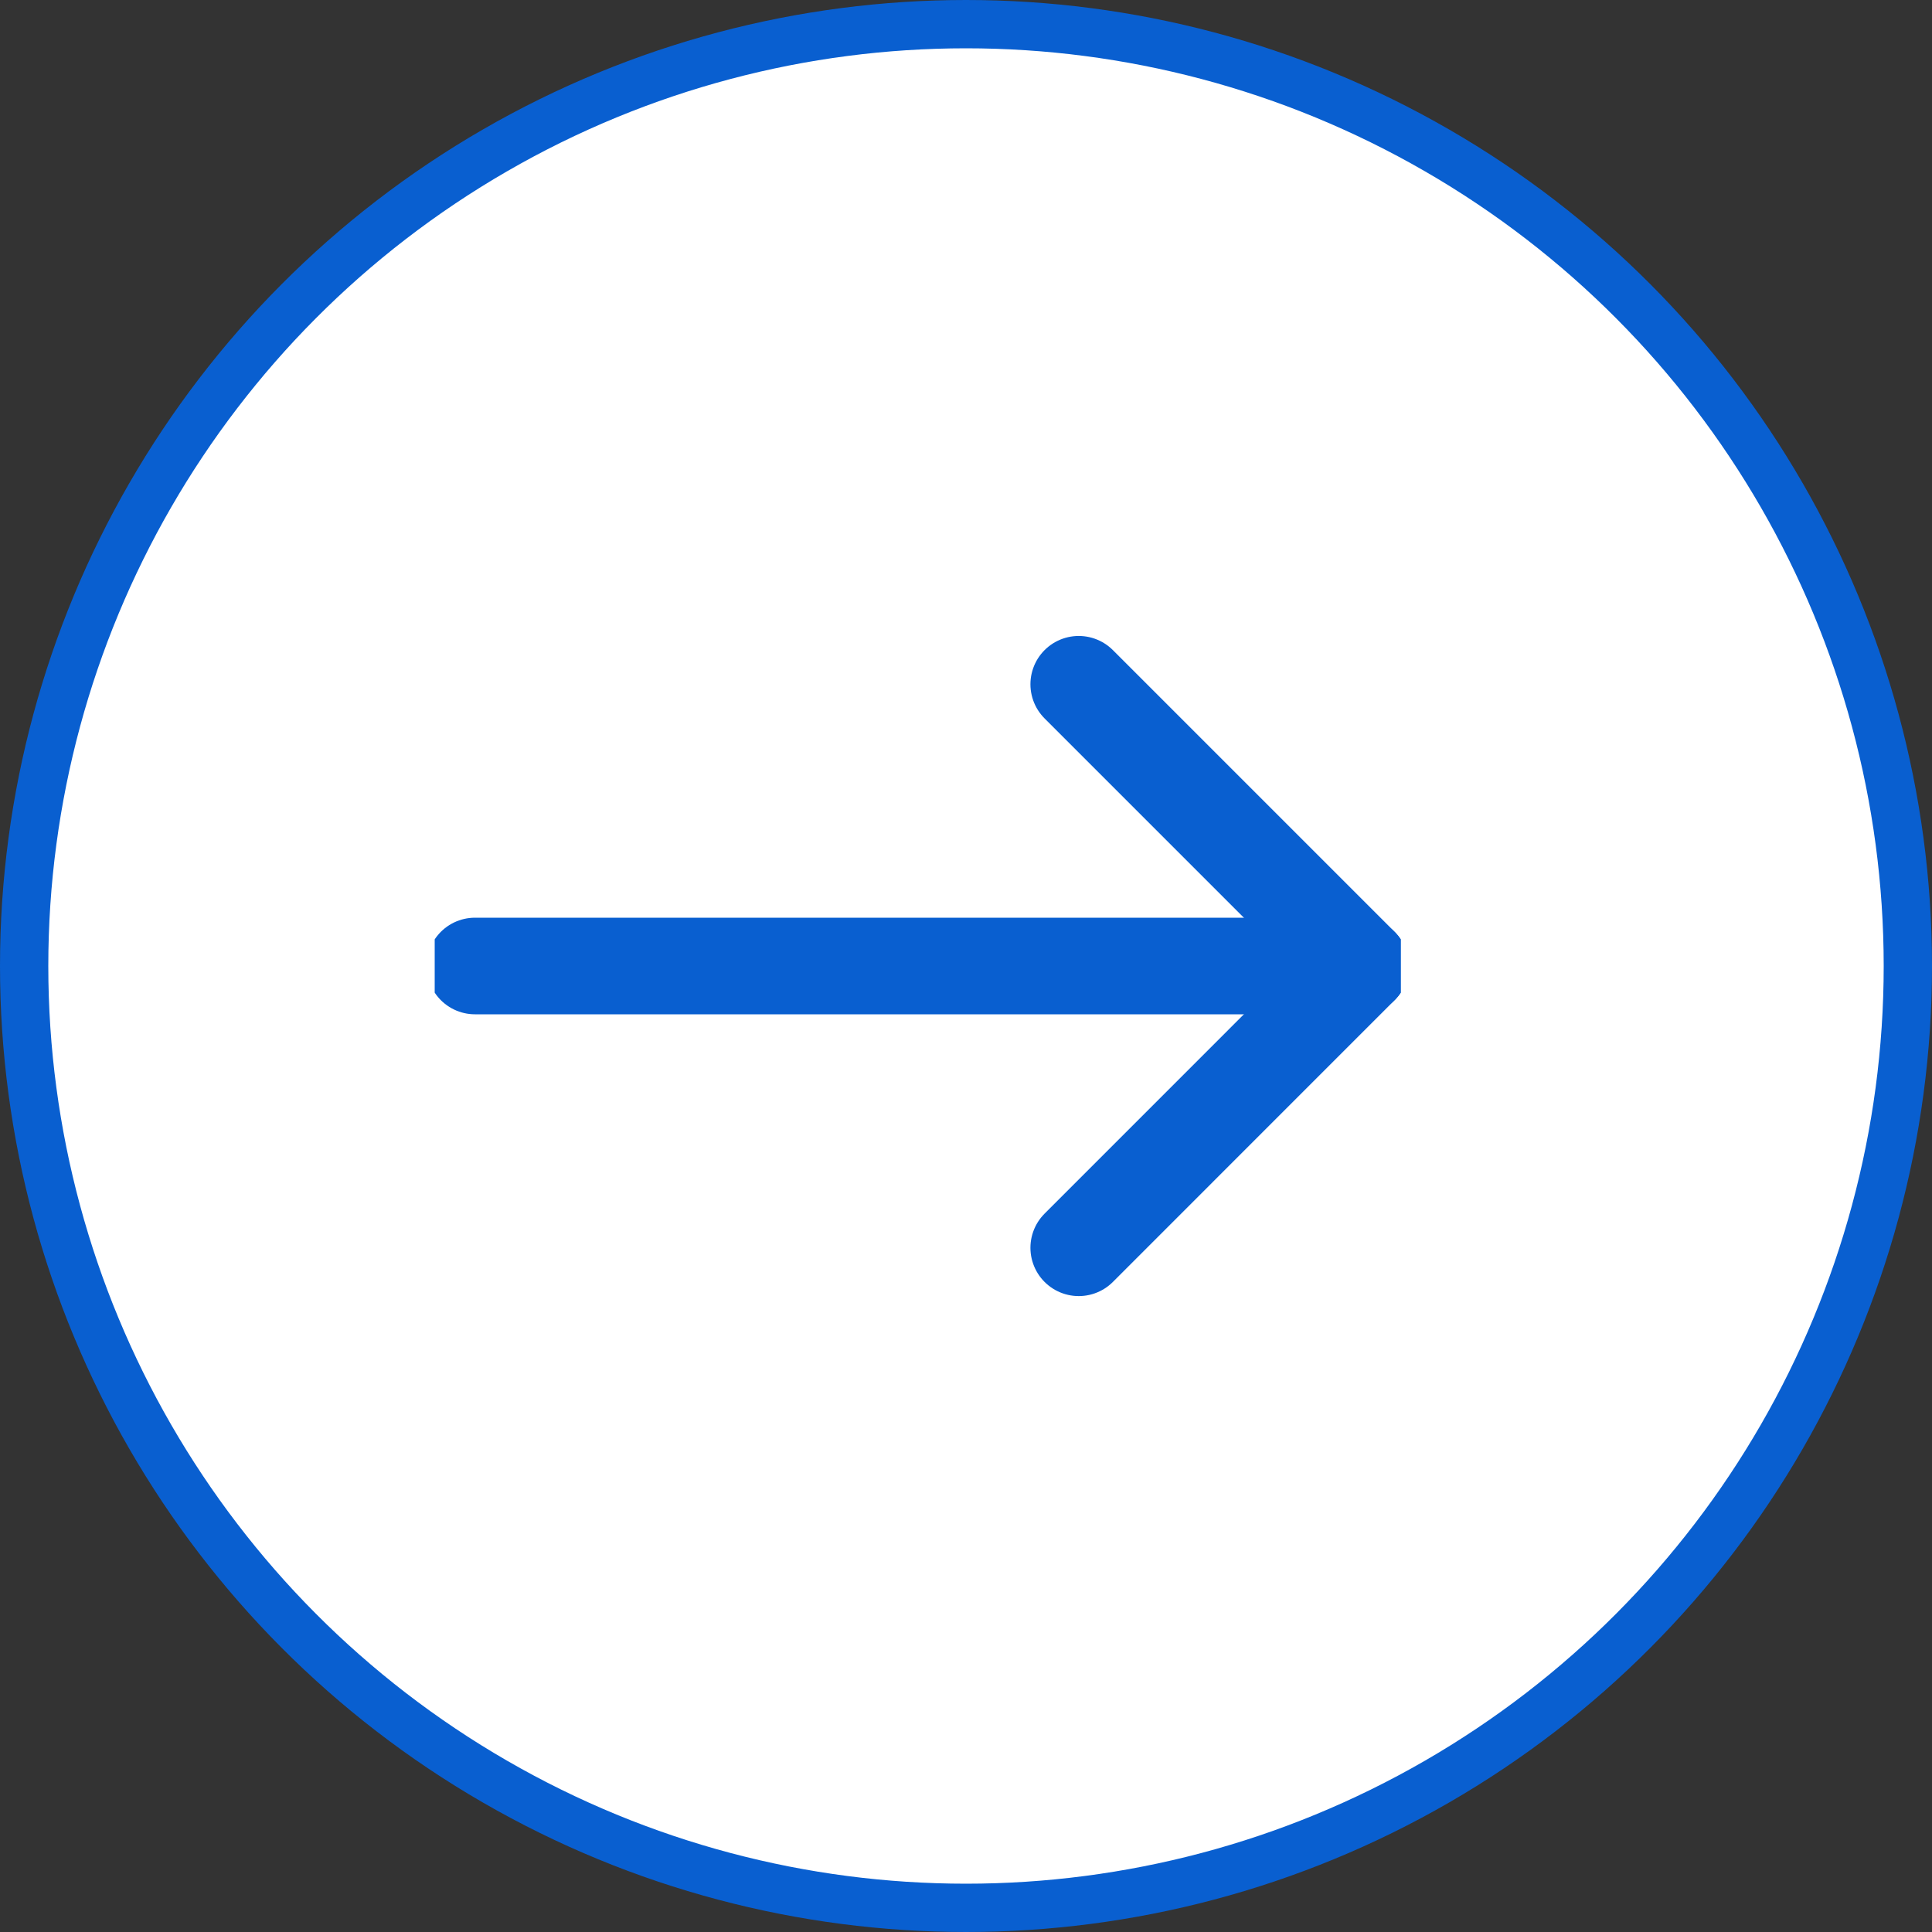
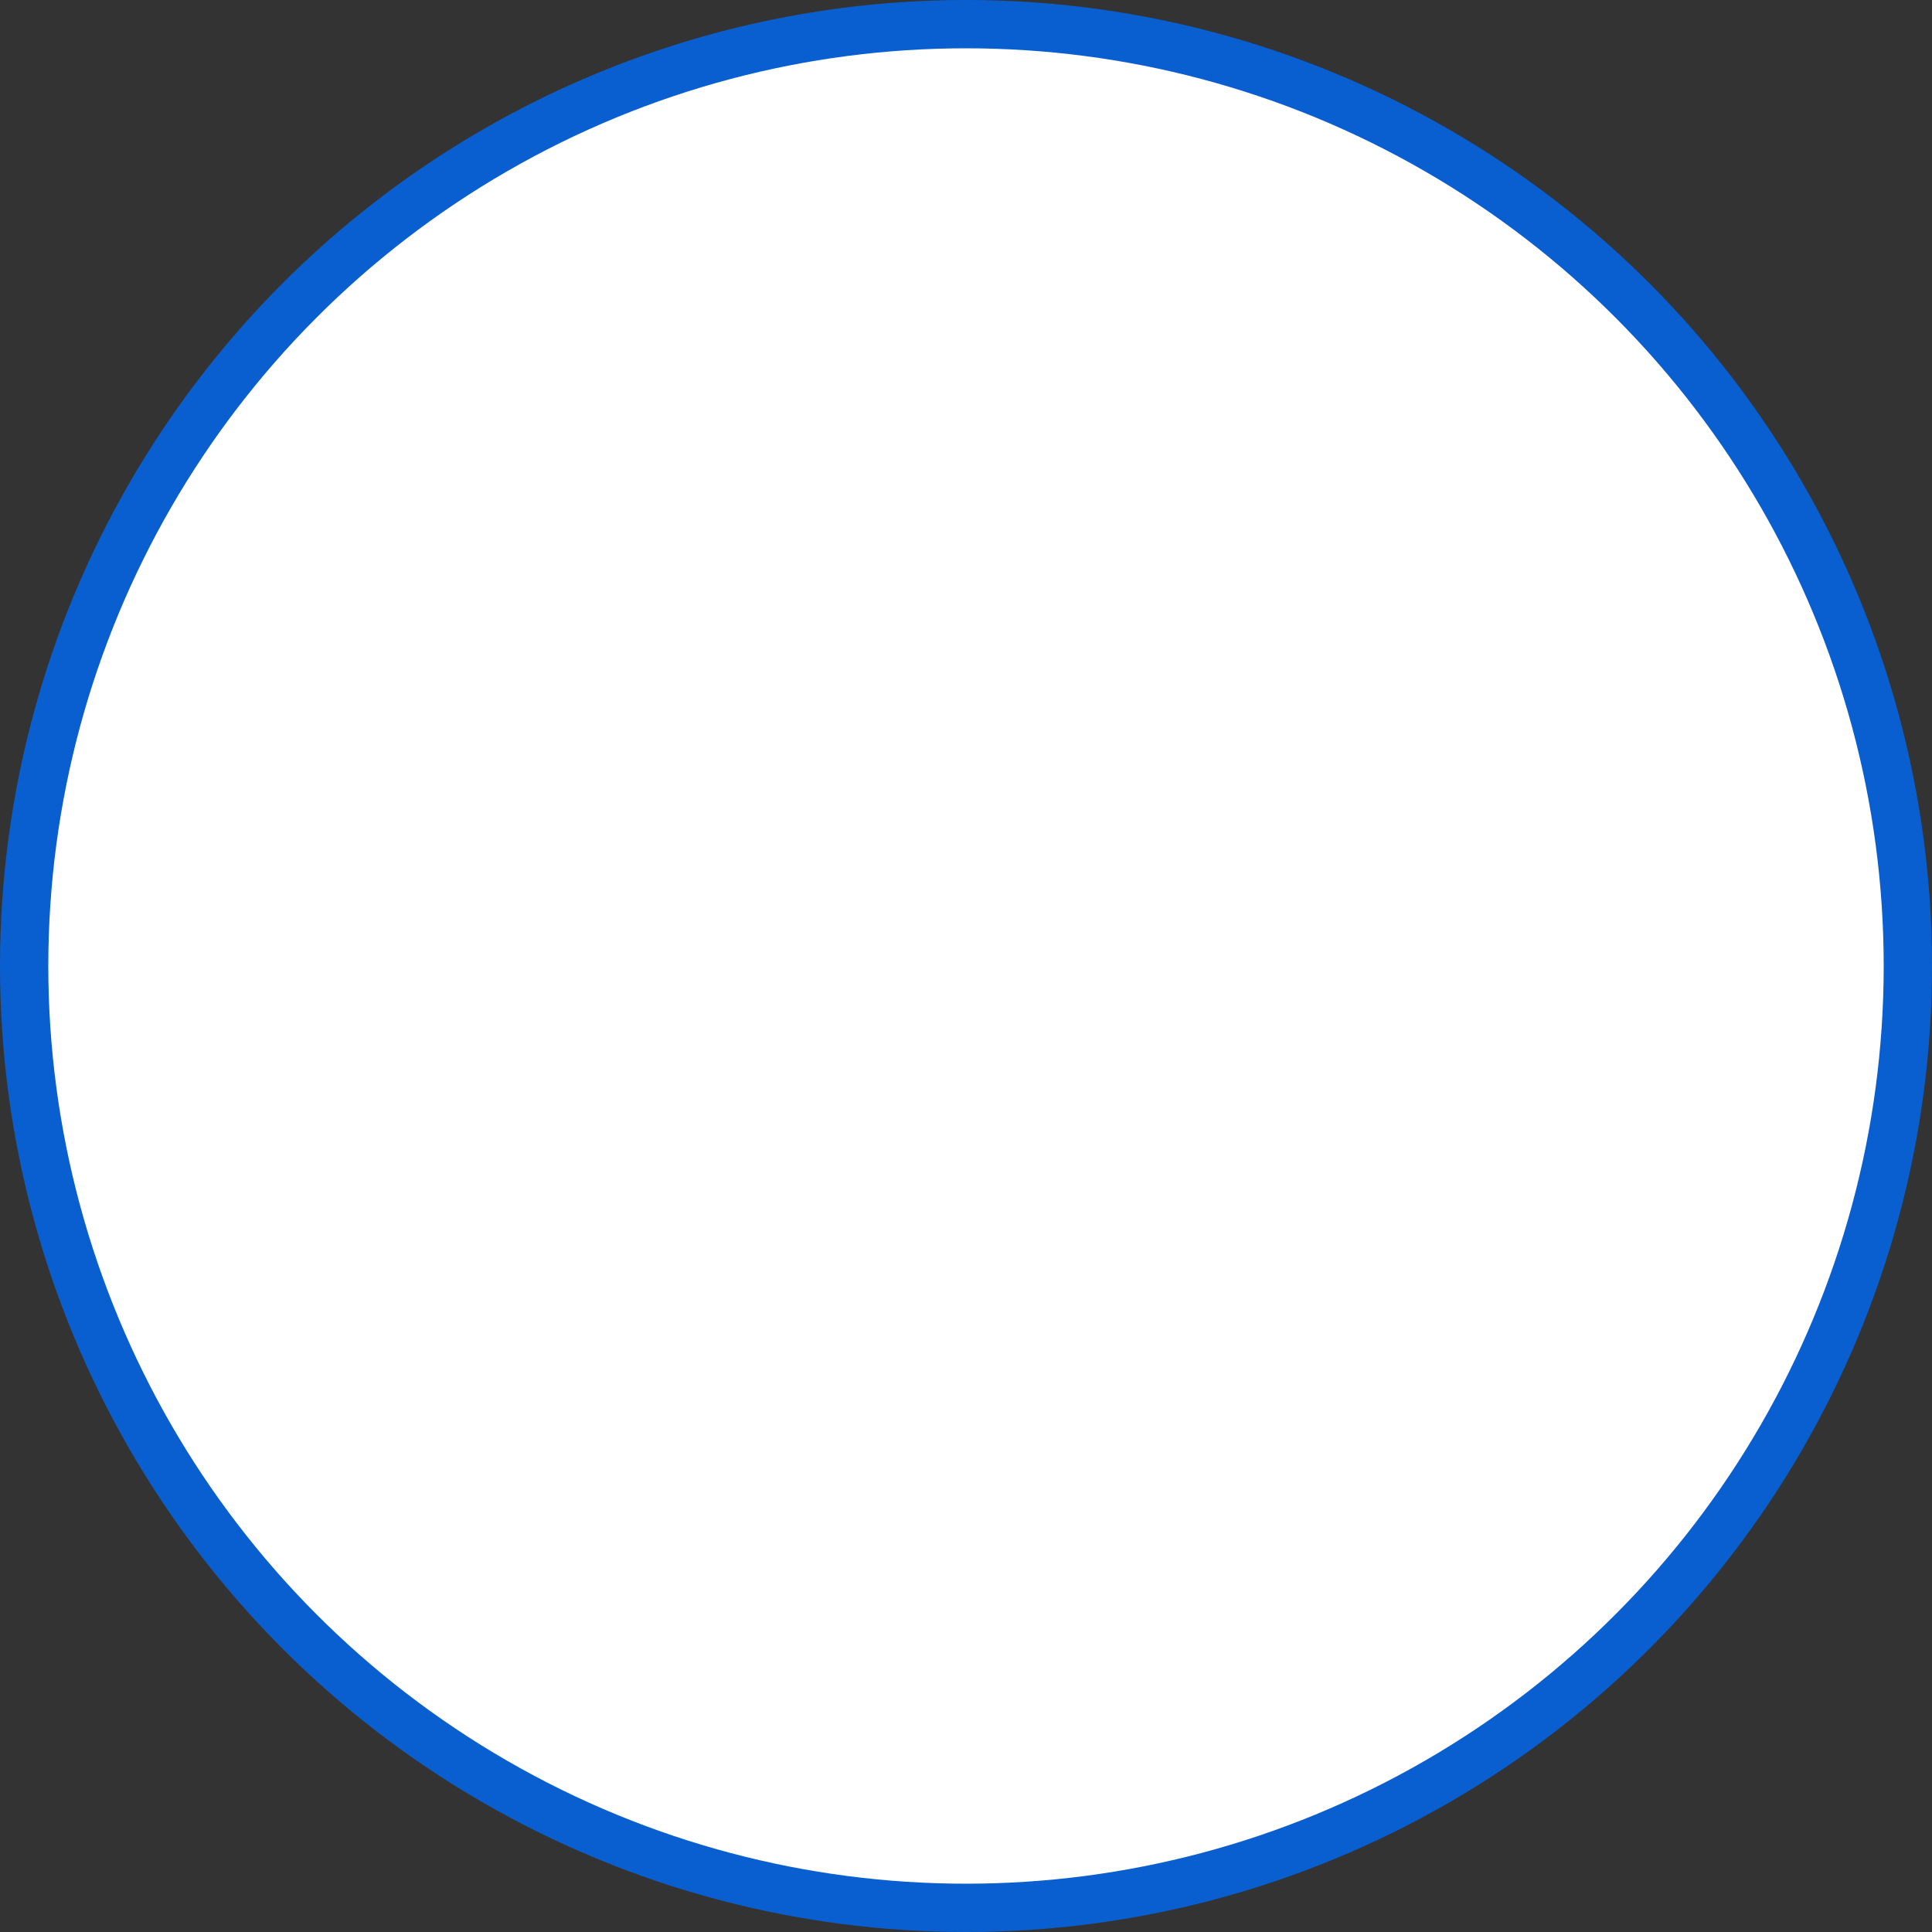
<svg xmlns="http://www.w3.org/2000/svg" width="40" height="40" viewBox="0 0 40 40" fill="none">
  <rect x="0" y="0" width="40" height="40" fill="#333333" stroke="none" />
  <circle cx="20" cy="20" r="19.5" fill="white" stroke="#095FD0" />
  <g clip-path="url(#clip0_379_12759)">
-     <path d="M9.834 20L28.167 20" stroke="#095FD0" stroke-width="2" stroke-linecap="round" stroke-linejoin="round" />
-     <path d="M22.334 14.167L28.167 20L22.334 25.834" stroke="#095FD0" stroke-width="2" stroke-linecap="round" stroke-linejoin="round" />
-   </g>
+     </g>
  <defs>
    <clipPath id="clip0_379_12759">
      <rect width="20" height="20" fill="white" transform="translate(9 10)" />
    </clipPath>
  </defs>
</svg>